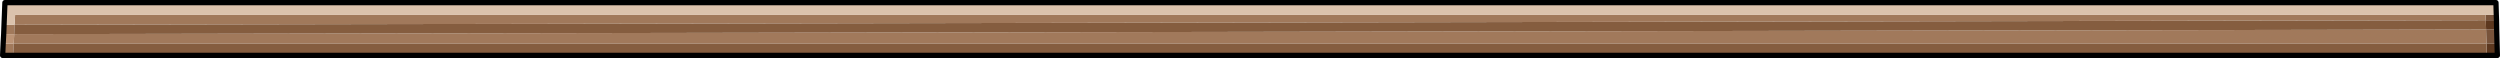
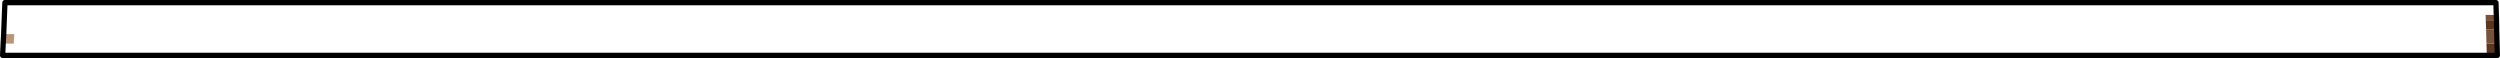
<svg xmlns="http://www.w3.org/2000/svg" xmlns:ns1="http://sodipodi.sourceforge.net/DTD/sodipodi-0.dtd" xmlns:ns2="http://www.inkscape.org/namespaces/inkscape" height="16.5" width="710.95" version="1.1" id="svg28" ns1:docname="deck-top.svg" ns2:version="0.92.3 (2405546, 2018-03-11)">
  <defs id="defs32" />
  <ns1:namedview pagecolor="#ffffff" bordercolor="#666666" borderopacity="1" objecttolerance="10" gridtolerance="10" guidetolerance="10" ns2:pageopacity="0" ns2:pageshadow="2" ns2:window-width="1920" ns2:window-height="1057" id="namedview30" showgrid="false" ns2:zoom="1.4142136" ns2:cx="650.49213" ns2:cy="-7.3430281" ns2:window-x="1592" ns2:window-y="-8" ns2:window-maximized="1" ns2:current-layer="g26" />
  <g transform="translate(-18.65,-142.3)" id="g26">
    <path d="m 725.5,146.55 h 3.05 l 0.05,1.5 h -3.05 l -0.05,-1.5 m 3.15,4.15 0.1,4 h -3 l -0.1,-4 h 3" id="path2" ns2:connector-curvature="0" style="fill:#78533a;fill-rule:evenodd;stroke:none" ns1:nodetypes="cccccccccc" />
    <path d="m 728.6,148.05 0.05,2.65 h -3 l -0.1,-2.65 h 3.05 m 0.15,6.65 0.1,3.35 h -1.5 -1.5 l -0.1,-3.35 h 3" id="path4" ns2:connector-curvature="0" style="fill:#5c371e;fill-rule:evenodd;stroke:none" ns1:nodetypes="ccccccccccc" />
-     <path d="m 19.8,149.35 h 3 l 0.15,-2.8 h 285.75 104.25 312.55 l 0.05,1.5 -702.75,1.3 -0.1,2.65 h -3 l 0.05,-1.35 0.05,-1.3 m 2.25,8.7 h -2.65 l 0.15,-3.35 h 3 l 0.15,-2.7 702.95,-1.3 0.1,4 H 22.55 l -0.15,3.35 h -0.35" id="path6" ns2:connector-curvature="0" style="fill:#a1795b;fill-rule:evenodd;stroke:none" ns1:nodetypes="cccccccccccccccccccccc" />
-     <path d="m 725.55,148.05 0.1,2.65 -702.95,1.3 0.1,-2.65 702.75,-1.3 m -703.15,10 0.15,-3.35 H 725.75 l 0.1,3.35" id="path8" ns2:connector-curvature="0" style="fill:#855d3f;fill-rule:evenodd;stroke:none" ns1:nodetypes="ccccccccc" />
-     <path d="m 19.8,149.35 0.25,-6.3 H 728.45 l 0.1,3.5 h -3.05 -312.55 -104.25 -285.75 l -0.15,2.8 h -3" id="path14" ns2:connector-curvature="0" style="fill:#dbc2ac;fill-rule:evenodd;stroke:none" ns1:nodetypes="cccccccccc" />
    <path d="m 19.7,152 -0.1,1.35 0.05,-1.35 h 0.05" id="path18" ns2:connector-curvature="0" style="fill:#5d4214;fill-rule:evenodd;stroke:none" ns1:nodetypes="cccc" />
    <path d="m 19.65,152 0.1,-1.35 -0.05,1.35 h -0.05" id="path20" ns2:connector-curvature="0" style="fill:#4b3200;fill-rule:evenodd;stroke:none" ns1:nodetypes="cccc" />
    <path d="m 19.55,154.7 0.15,-2.7 h 3 l -0.15,2.7 h -3" id="path22" ns2:connector-curvature="0" style="fill:#bb9375;fill-rule:evenodd;stroke:none" ns1:nodetypes="ccccc" />
    <path d="m 728.55,146.55 -0.1,-3.5 H 20.05 l -0.25,6.3 m 708.75,-2.8 0.05,1.5 0.05,2.65 0.1,4 0.1,3.35 h -1.5 m -705.3,0 h -2.65 l 0.15,-3.35 0.15,-2.7 0.05,-1.35 0.05,-1.3 m 699.1,8.7 h -3 m -3.5,0 h 3.5 m 9.95,0 h 1.5 m -3.5,0 h -1.95 -3 m 4.95,0 h 2 m -703.45,0 h 3.15 1.95 3 3 3.5 675.4 m -690.35,0 h 0.35" id="path24" ns2:connector-curvature="0" style="fill:none;stroke:#000000;stroke-width:1.5;stroke-linecap:round;stroke-linejoin:round" ns1:nodetypes="cccccccccccccccccccccccccccccccccccc" />
  </g>
</svg>